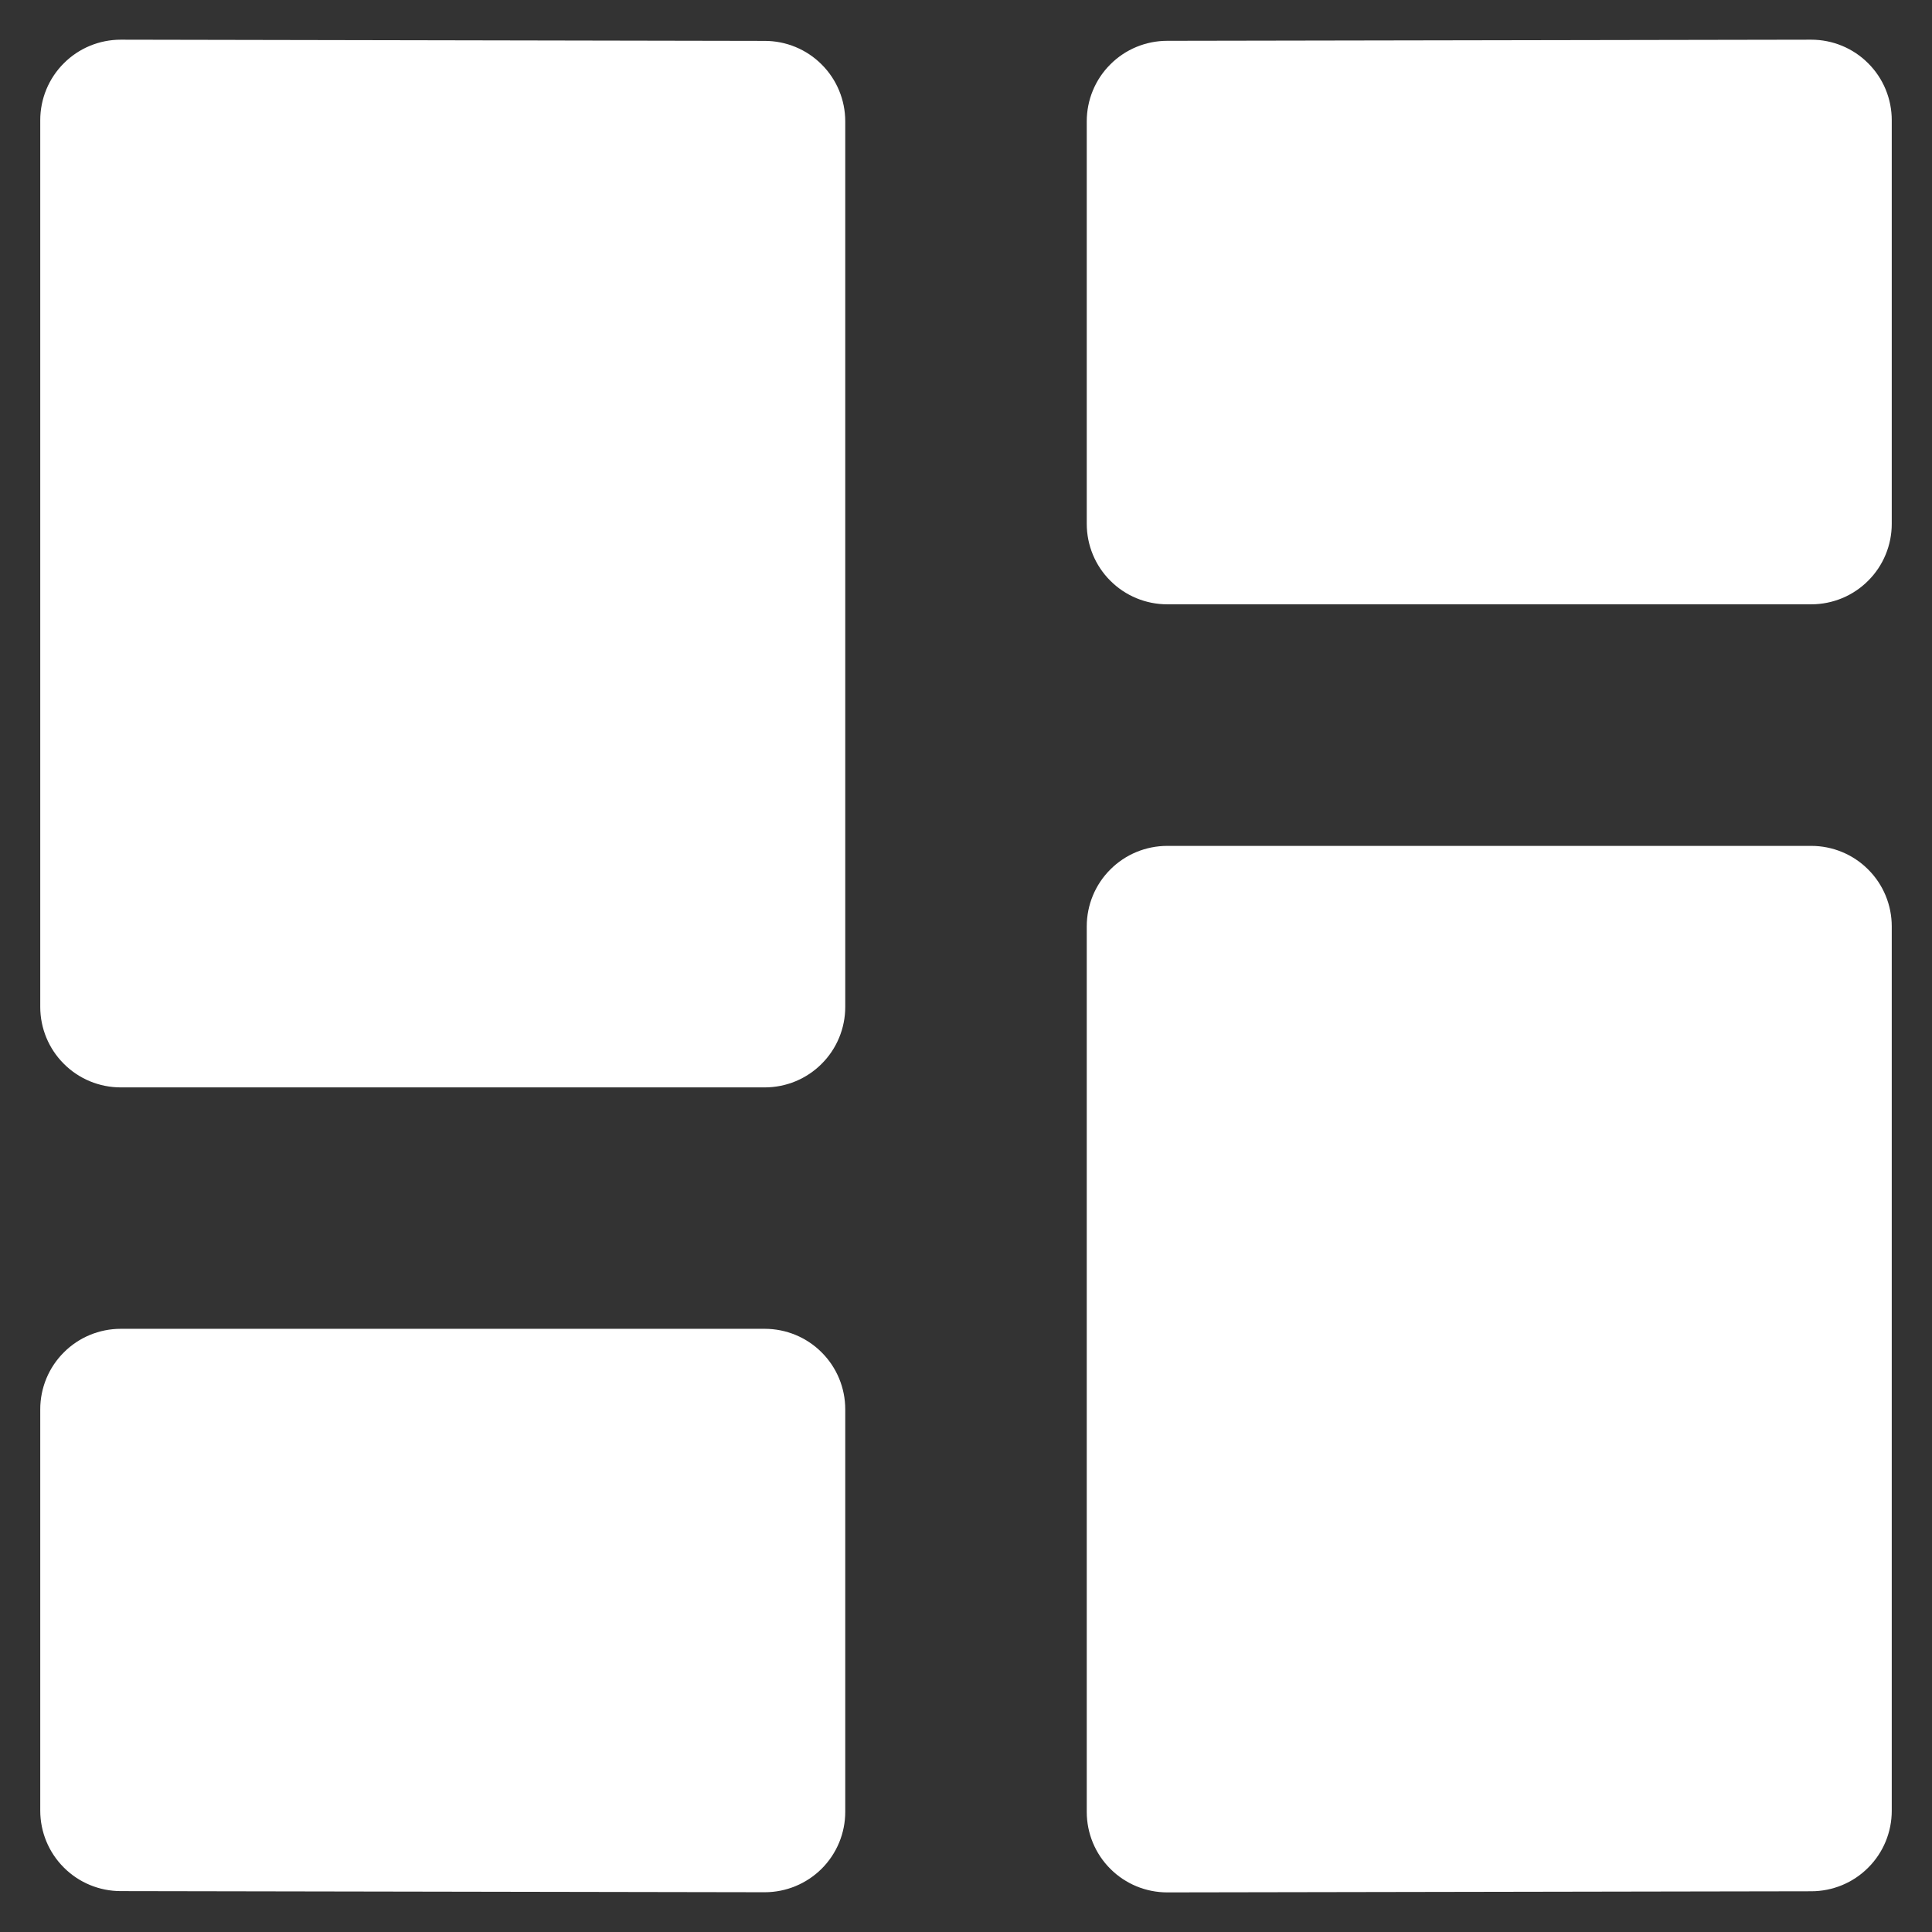
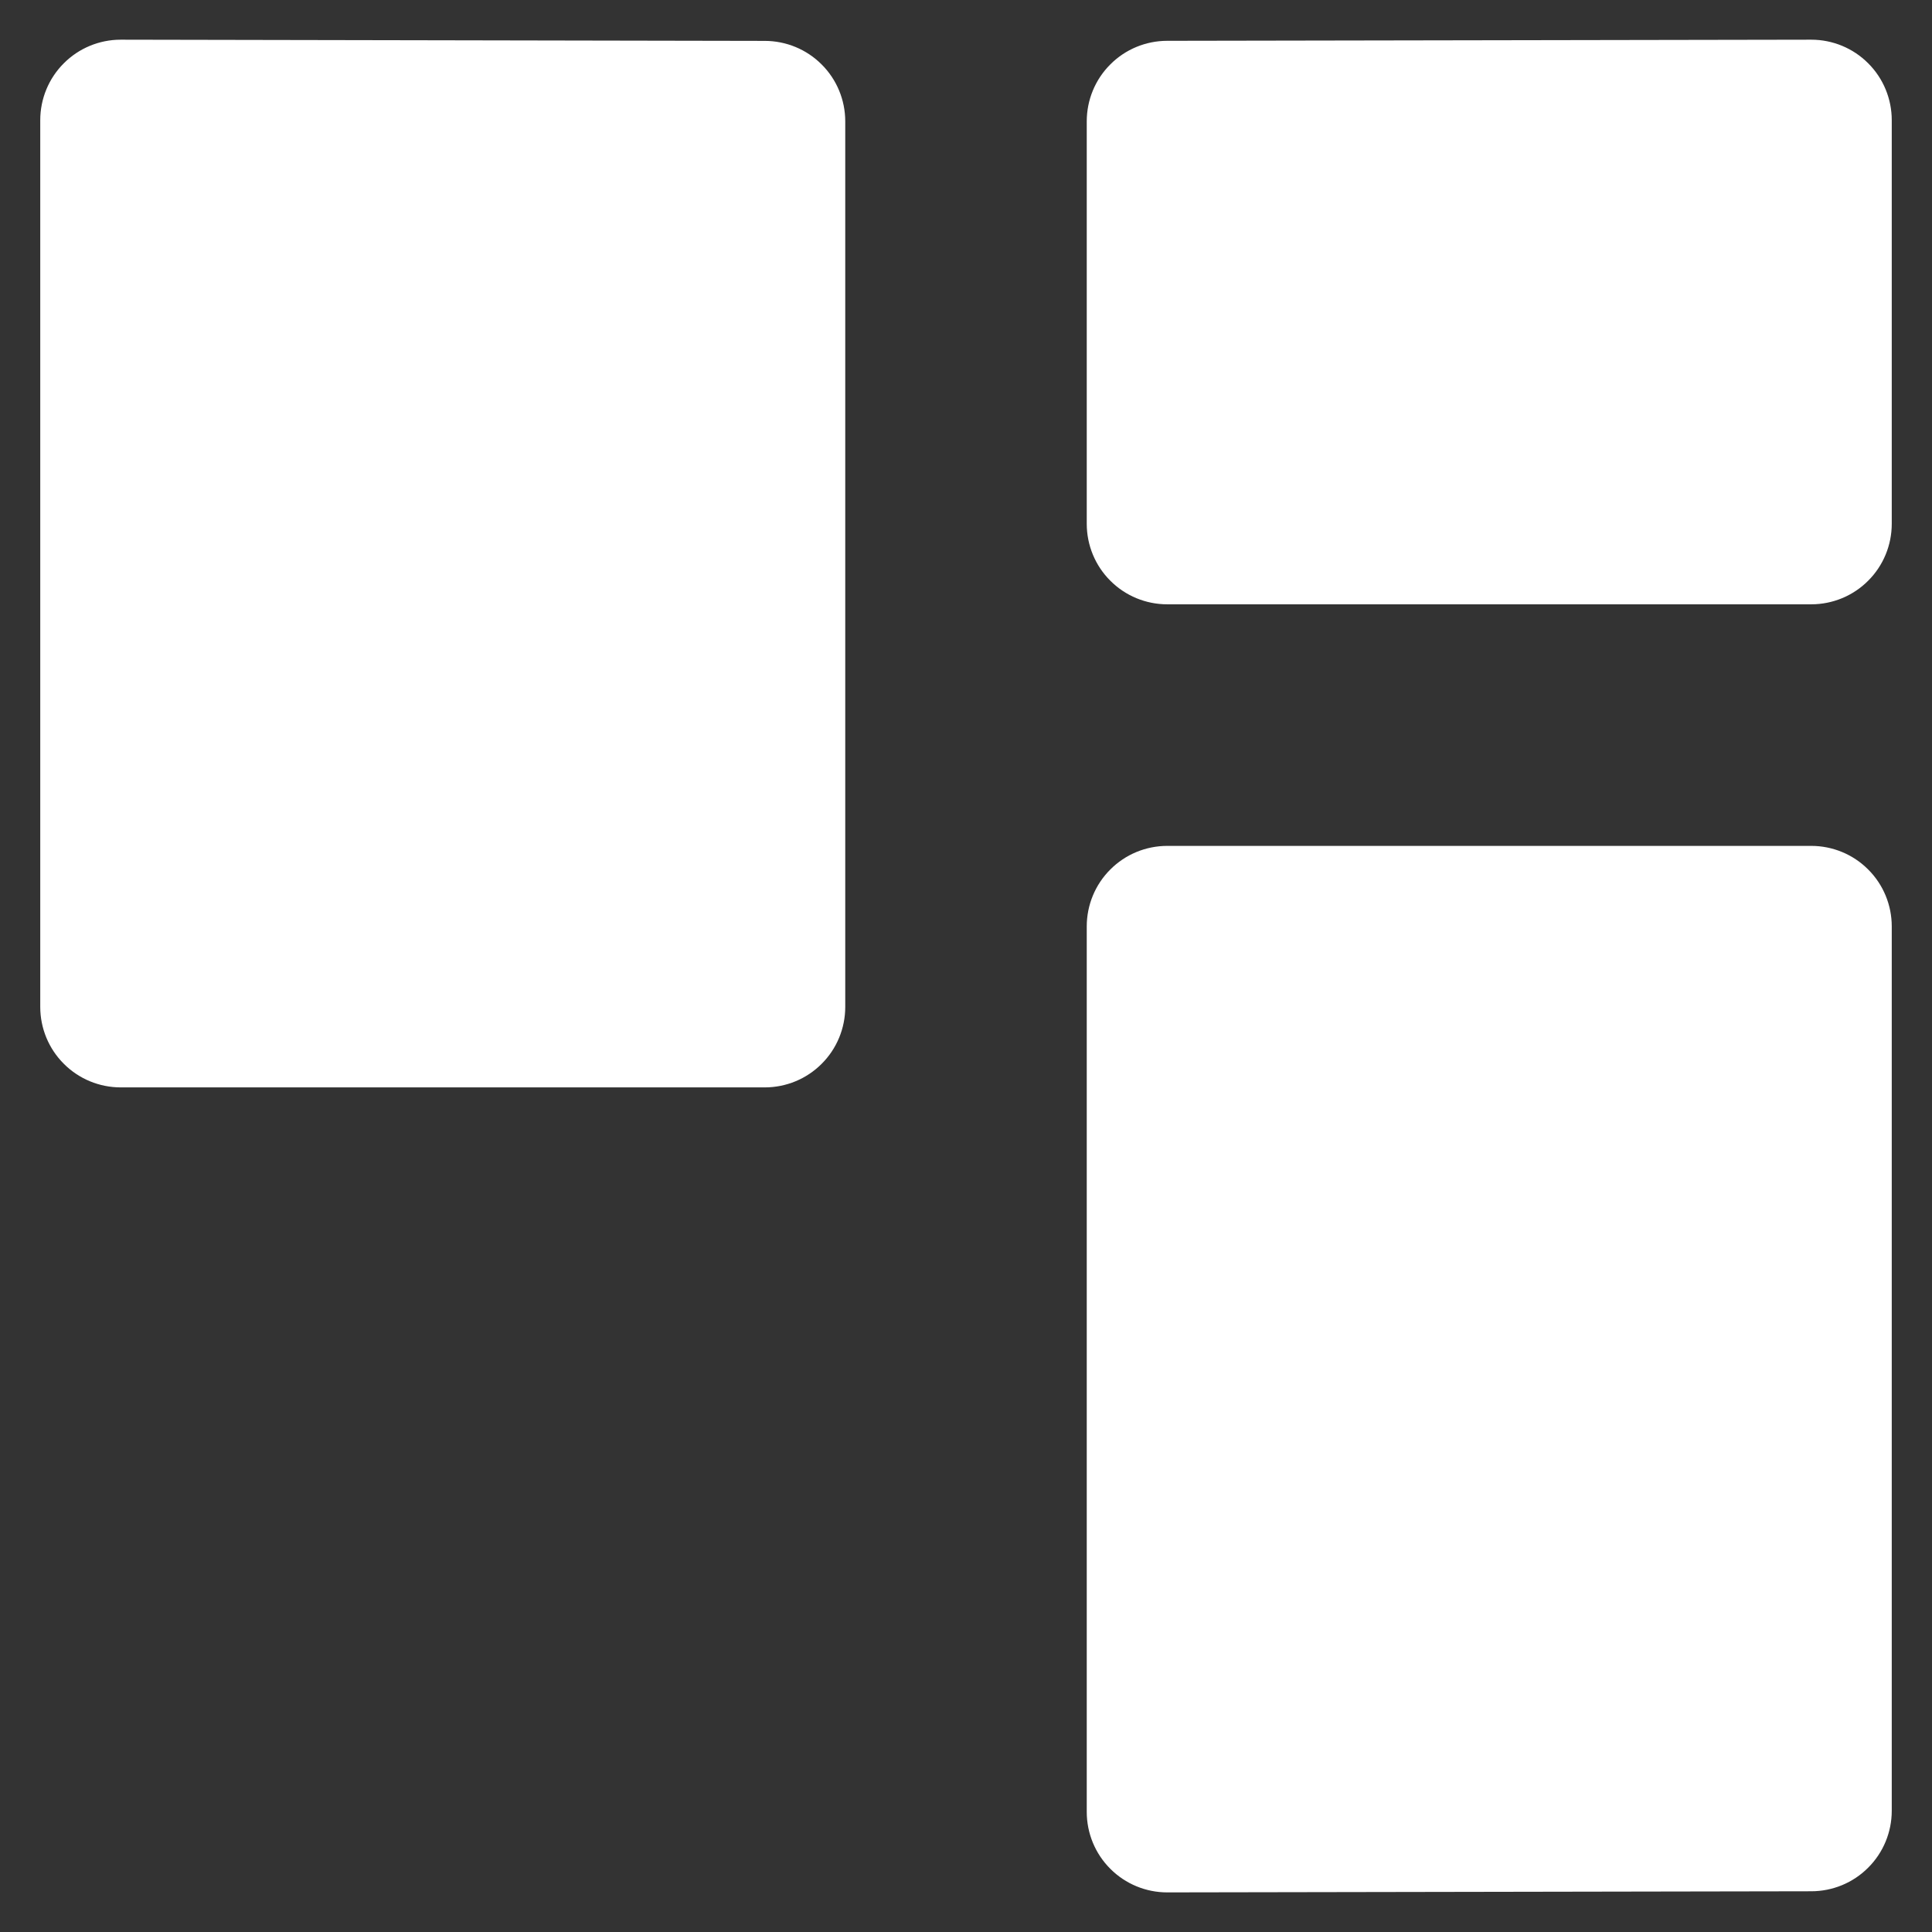
<svg xmlns="http://www.w3.org/2000/svg" width="24" height="24" viewBox="0 0 24 24" fill="none">
  <rect x="0" y="0" width="24" height="24" fill="#333333" stroke="none" />
  <path d="M0.793 0.786C0.605 0.973 0.5 1.228 0.5 1.493V12.508C0.5 12.773 0.605 13.028 0.793 13.215C0.98 13.403 1.235 13.508 1.5 13.508H9.5C9.765 13.508 10.02 13.403 10.207 13.215C10.395 13.028 10.5 12.773 10.5 12.508V1.508C10.5 1.243 10.395 0.988 10.207 0.801C10.02 0.613 9.765 0.508 9.5 0.508L1.5 0.493C1.235 0.493 0.98 0.598 0.793 0.786V0.786Z" fill="white" />
  <path d="M22.5 0.493L14.5 0.507C14.235 0.507 13.98 0.612 13.793 0.8C13.605 0.987 13.5 1.242 13.5 1.507V6.507C13.5 6.772 13.605 7.027 13.793 7.214C13.98 7.402 14.235 7.507 14.5 7.507H22.5C22.765 7.507 23.02 7.402 23.207 7.214C23.395 7.027 23.5 6.772 23.5 6.507V1.493C23.5 1.228 23.395 0.973 23.207 0.786C23.02 0.598 22.765 0.493 22.5 0.493V0.493Z" fill="white" />
-   <path d="M10.207 23.214C10.395 23.026 10.5 22.772 10.5 22.507V17.507C10.5 17.242 10.395 16.987 10.207 16.8C10.02 16.612 9.765 16.507 9.5 16.507H1.5C1.235 16.507 0.98 16.612 0.793 16.8C0.605 16.987 0.5 17.242 0.5 17.507V22.492C0.5 22.757 0.605 23.012 0.793 23.199C0.98 23.387 1.235 23.492 1.5 23.492L9.5 23.506C9.765 23.506 10.019 23.401 10.207 23.214V23.214Z" fill="white" />
  <path d="M22.5 10.508H14.5C14.235 10.508 13.98 10.613 13.793 10.801C13.605 10.988 13.5 11.243 13.5 11.508V22.508C13.5 22.773 13.605 23.028 13.793 23.215C13.98 23.403 14.235 23.508 14.5 23.508L22.5 23.494C22.765 23.494 23.02 23.389 23.207 23.201C23.395 23.014 23.5 22.759 23.5 22.494V11.508C23.5 11.243 23.395 10.988 23.207 10.801C23.02 10.613 22.765 10.508 22.5 10.508Z" fill="white" />
</svg>